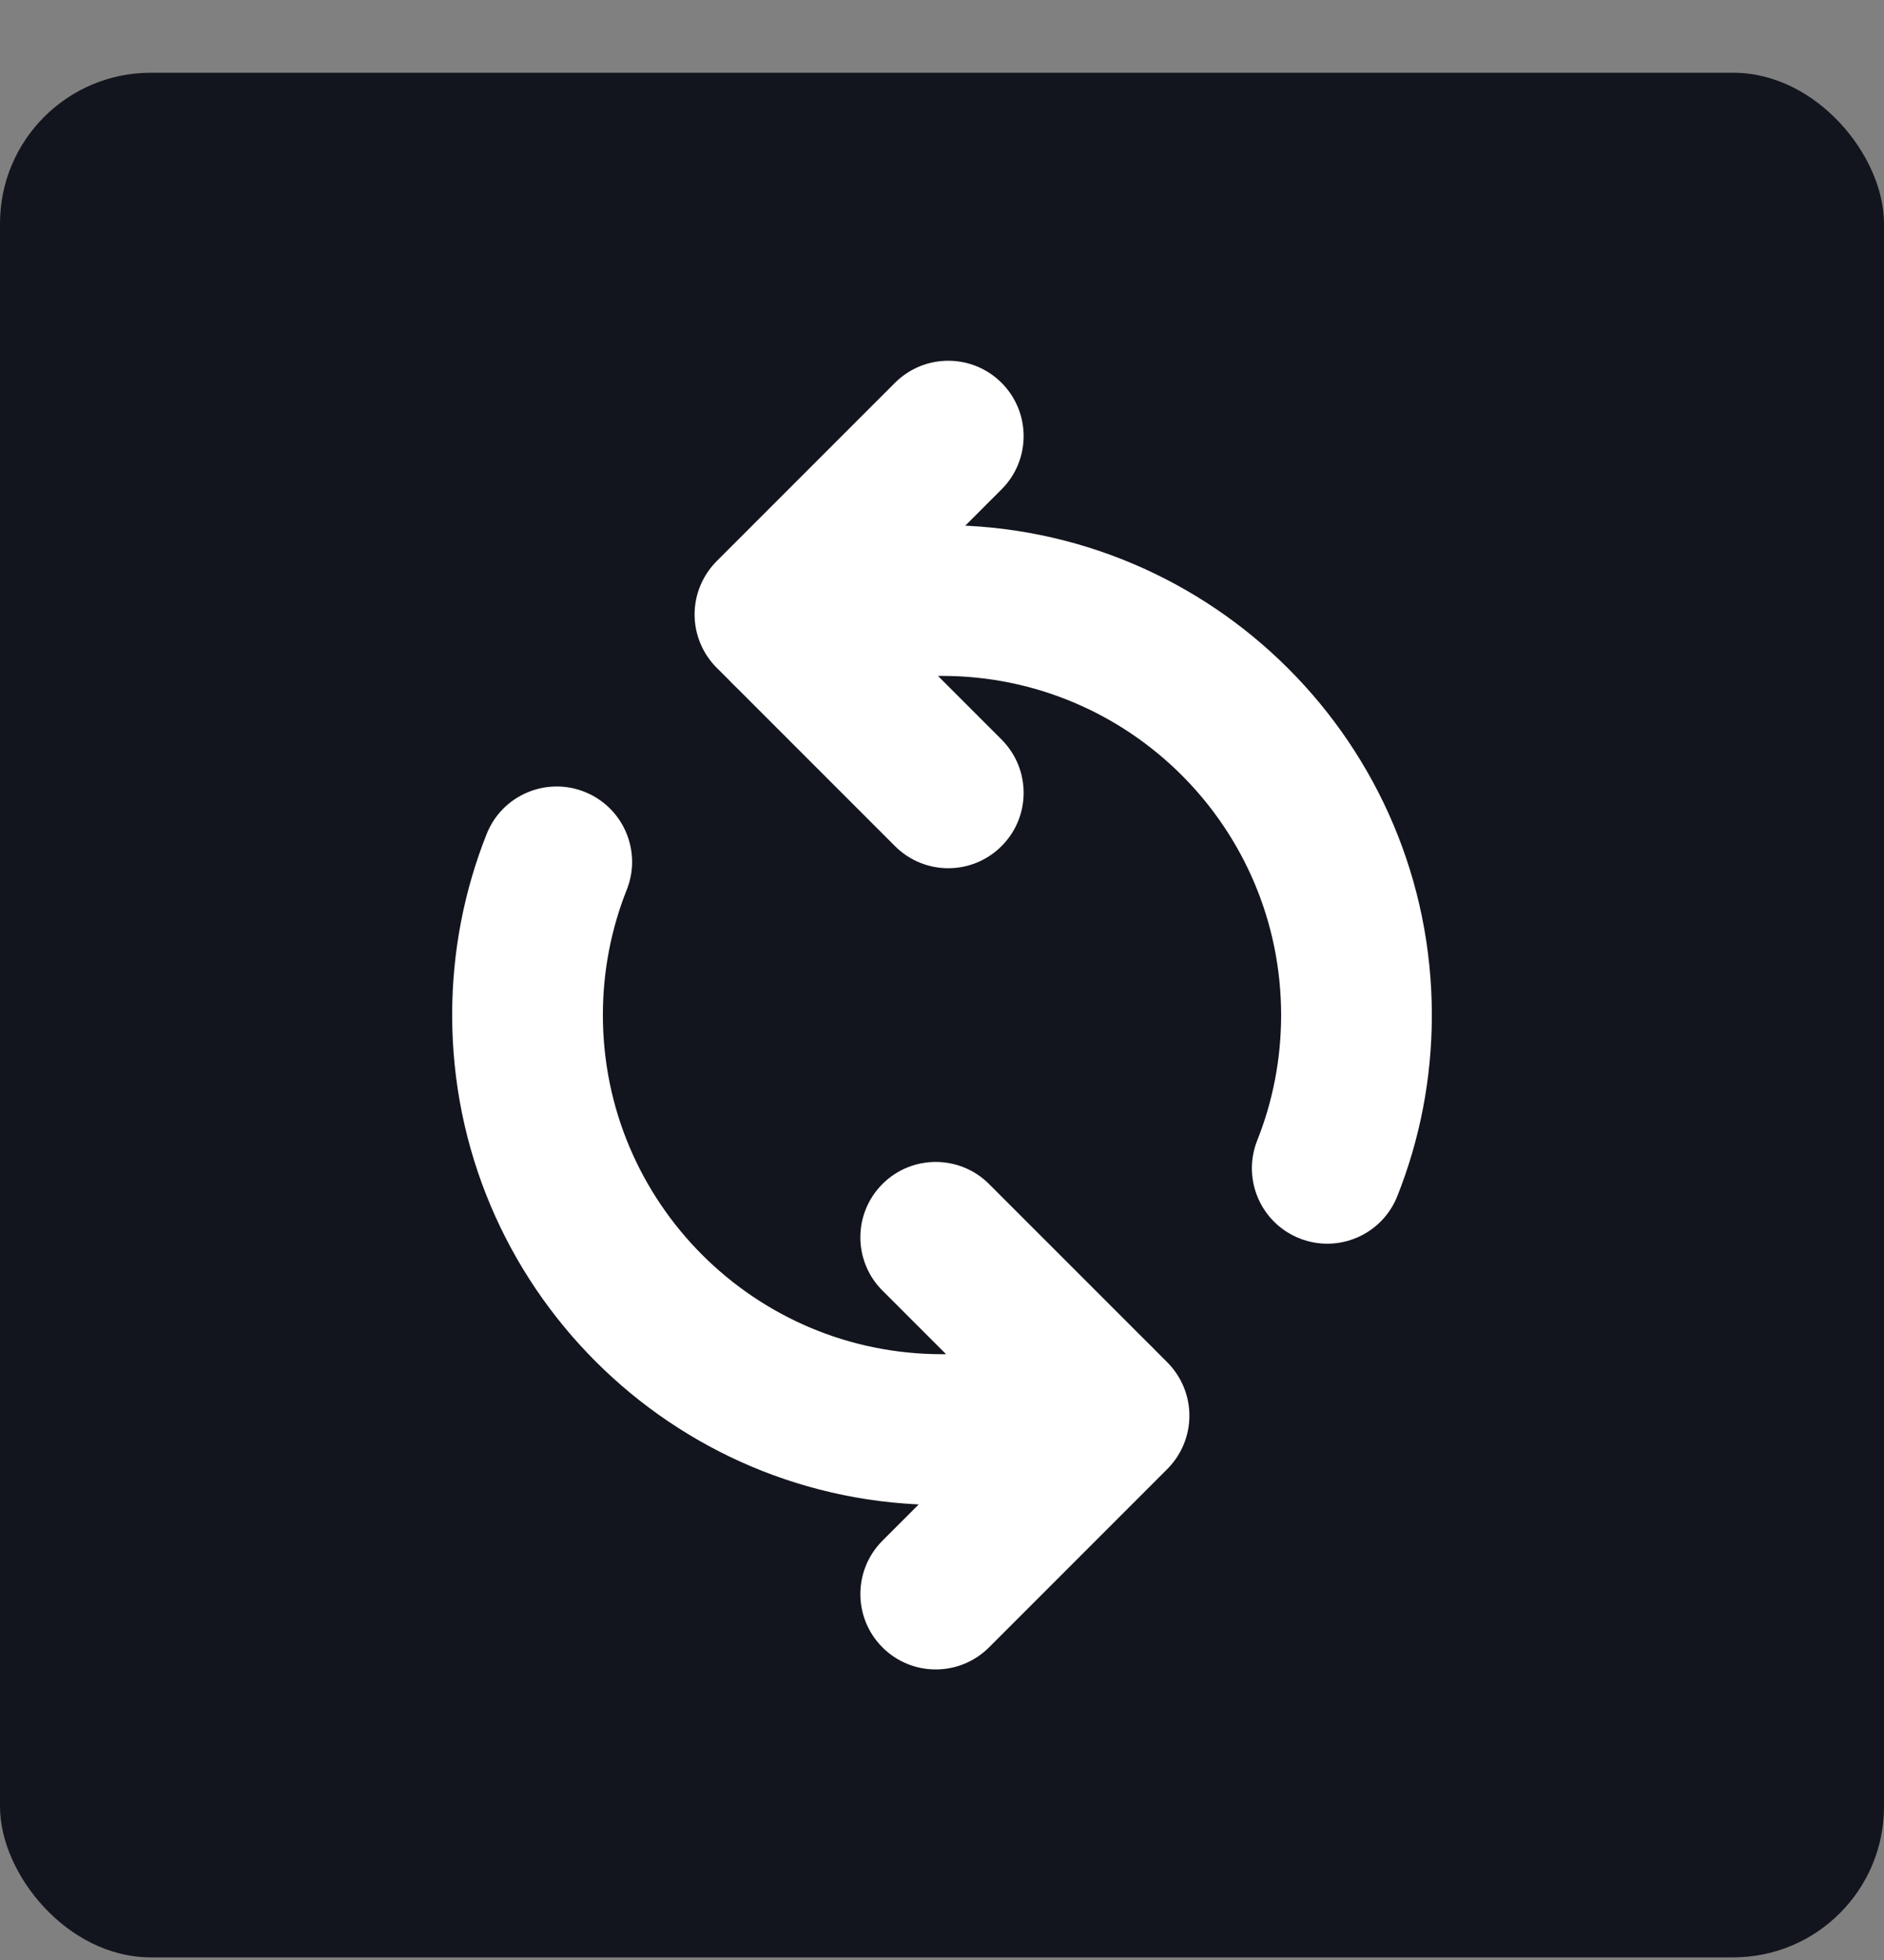
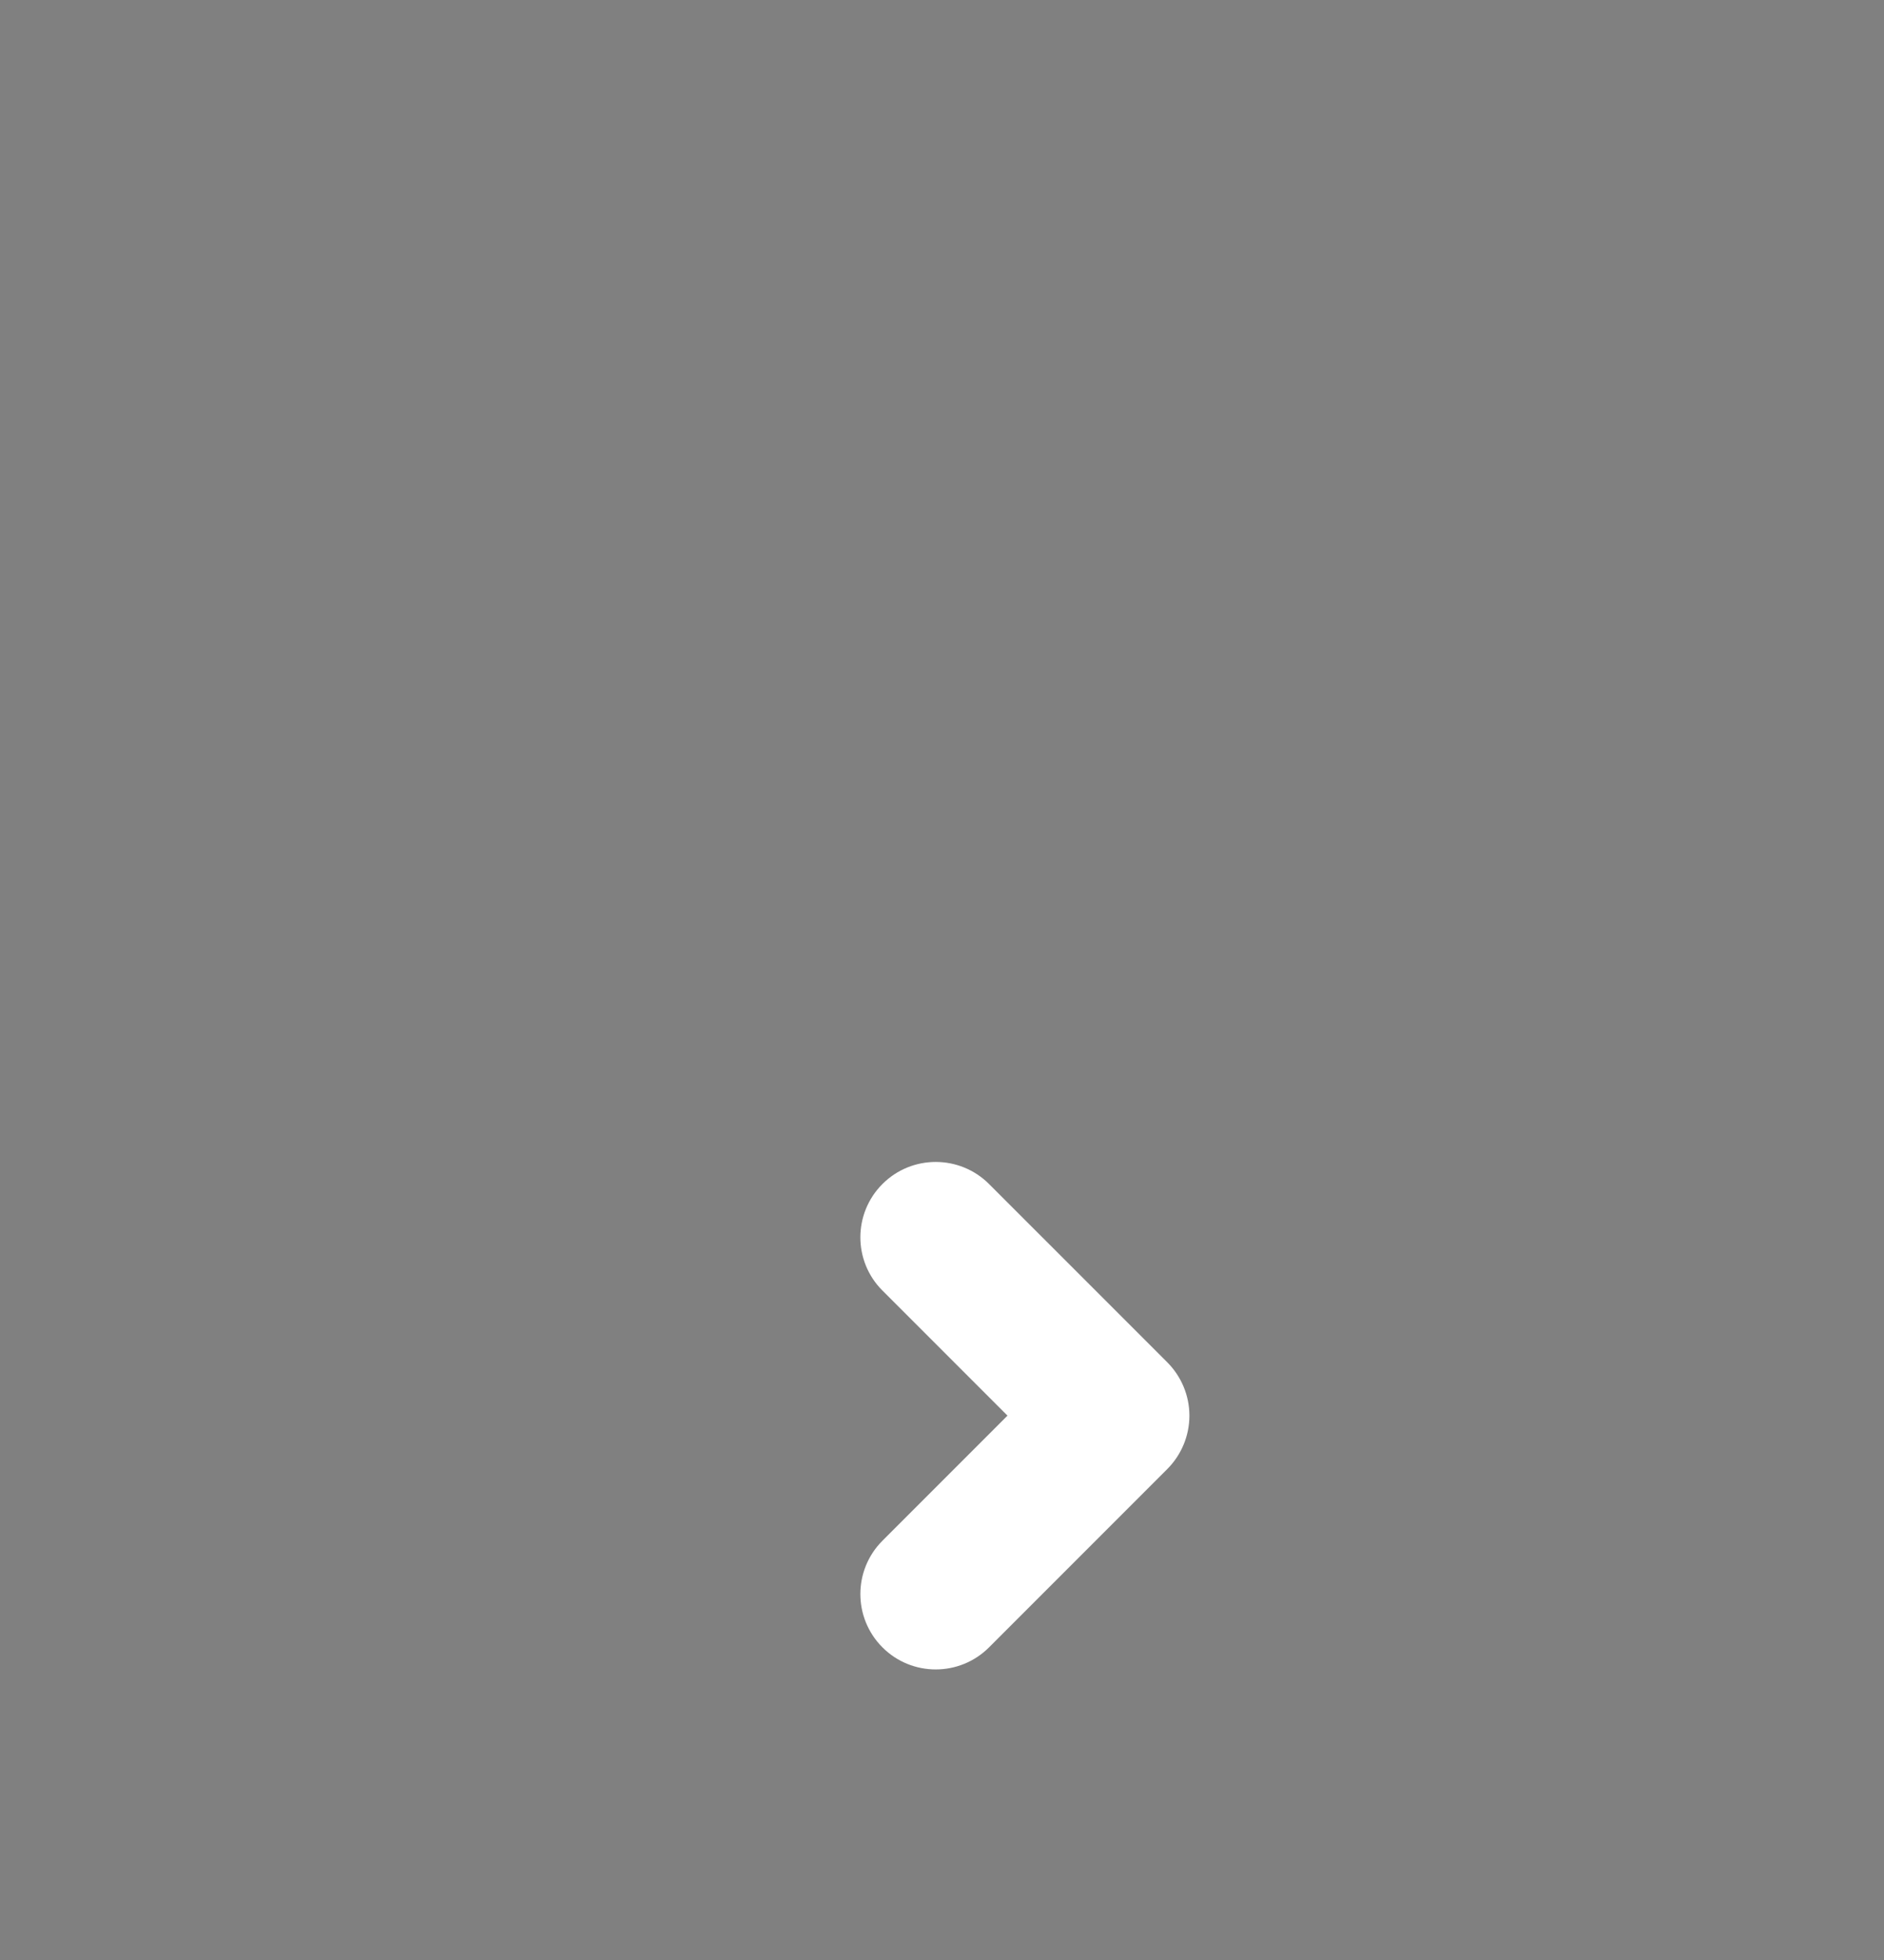
<svg xmlns="http://www.w3.org/2000/svg" width="25" height="26" viewBox="0 0 25 26" fill="none">
  <rect x="0" y="0" width="25" height="26" fill="#808080" stroke="none" />
-   <rect y="0.965" width="25" height="25" rx="2" fill="#13151E" />
-   <path fill-rule="evenodd" clip-rule="evenodd" d="M7.757 10.504C8.27 10.708 8.521 11.289 8.317 11.802C8.113 12.315 8 12.875 8 13.464C8 15.95 10.015 17.964 12.5 17.964C13.099 17.964 13.669 17.848 14.189 17.637C14.701 17.43 15.284 17.677 15.491 18.188C15.698 18.7 15.452 19.283 14.94 19.491C14.185 19.797 13.361 19.964 12.5 19.964C8.91 19.964 6 17.054 6 13.464C6 12.618 6.162 11.807 6.458 11.063C6.662 10.55 7.244 10.3 7.757 10.504Z" fill="white" />
  <path fill-rule="evenodd" clip-rule="evenodd" d="M11.71 15.706C12.1 15.316 12.733 15.316 13.124 15.706L15.49 18.072C15.677 18.26 15.783 18.514 15.783 18.779C15.783 19.045 15.677 19.299 15.49 19.487L13.124 21.853C12.733 22.243 12.1 22.243 11.71 21.853C11.319 21.462 11.319 20.829 11.71 20.438L13.369 18.779L11.71 17.12C11.319 16.73 11.319 16.097 11.71 15.706Z" fill="white" />
-   <path fill-rule="evenodd" clip-rule="evenodd" d="M17.243 16.427C16.73 16.223 16.479 15.642 16.683 15.128C16.887 14.616 17 14.055 17 13.466C17 10.981 14.985 8.966 12.5 8.966C11.901 8.966 11.331 9.083 10.811 9.294C10.299 9.501 9.716 9.254 9.509 8.742C9.302 8.231 9.548 7.647 10.06 7.44C10.815 7.134 11.639 6.966 12.5 6.966C16.09 6.966 19 9.877 19 13.466C19 14.313 18.838 15.123 18.542 15.867C18.338 16.381 17.756 16.631 17.243 16.427Z" fill="white" />
-   <path fill-rule="evenodd" clip-rule="evenodd" d="M13.29 11.224C12.9 11.615 12.267 11.615 11.876 11.224L9.51 8.858C9.323 8.671 9.217 8.416 9.217 8.151C9.217 7.886 9.323 7.632 9.51 7.444L11.876 5.078C12.267 4.688 12.9 4.688 13.29 5.078C13.681 5.469 13.681 6.102 13.29 6.492L11.631 8.151L13.29 9.81C13.681 10.201 13.681 10.834 13.29 11.224Z" fill="white" />
</svg>